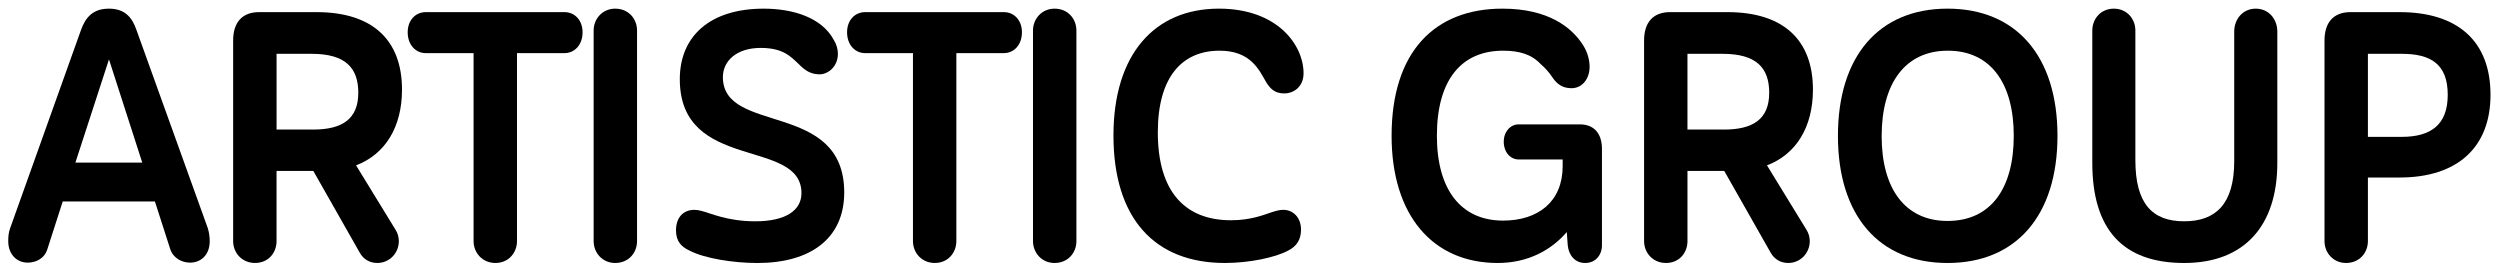
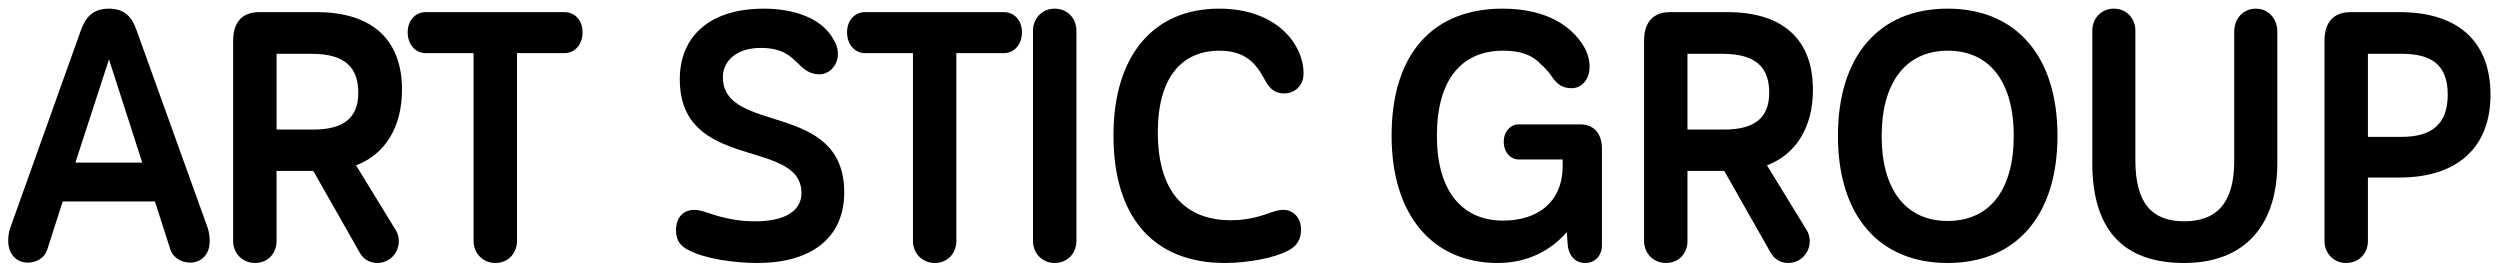
<svg xmlns="http://www.w3.org/2000/svg" version="1.1" id="Layer_1" x="0px" y="0px" width="297.534px" height="31.803px" viewBox="0 0 297.534 31.803" enable-background="new 0 0 297.534 31.803" xml:space="preserve">
  <g>
    <path d="M24.96,28.693c0,1.696-1.094,2.564-2.338,2.564c-0.98,0-2.036-0.538-2.375-1.654l-1.81-5.624H7.465l-1.81,5.624   c-0.339,1.158-1.357,1.654-2.375,1.654c-1.207,0-2.3-0.91-2.3-2.564c0-0.496,0.038-1.033,0.226-1.529L9.615,3.635   c0.565-1.612,1.47-2.605,3.355-2.605c1.848,0,2.752,0.993,3.28,2.564l8.484,23.57C24.885,27.66,24.96,28.197,24.96,28.693z    M16.929,19.349L12.97,7.067L8.974,19.349H16.929z" />
    <path d="M47.09,27.37c0.264,0.414,0.377,0.91,0.377,1.323c0,1.447-1.131,2.605-2.563,2.605c-0.867,0-1.622-0.413-2.074-1.199   l-5.543-9.759h-4.374v8.353c0,1.406-0.98,2.605-2.564,2.605c-1.546,0-2.602-1.199-2.602-2.605V4.834   c0-2.191,1.093-3.391,3.092-3.391h6.825c6.711,0,10.18,3.35,10.18,9.222c0,4.466-1.999,7.691-5.467,9.015L47.09,27.37z    M32.914,15.42h4.336c3.469,0,5.392-1.24,5.392-4.383c0-2.978-1.546-4.632-5.542-4.632h-4.185V15.42z" />
    <path d="M69.334,3.842c0,1.488-0.943,2.48-2.149,2.48h-5.656v22.371c0,1.406-1.018,2.605-2.564,2.605   c-1.545,0-2.602-1.199-2.602-2.605V6.322H50.67c-1.207,0-2.149-0.992-2.149-2.48c0-1.447,0.942-2.398,2.149-2.398h16.515   C68.391,1.443,69.334,2.395,69.334,3.842z" />
-     <path d="M75.817,3.635v25.059c0,1.406-1.018,2.605-2.602,2.605c-1.508,0-2.564-1.199-2.564-2.605V3.635   c0-1.406,1.056-2.605,2.564-2.605C74.799,1.029,75.817,2.229,75.817,3.635z" />
    <path d="M82.037,29.811c-0.98-0.455-1.584-1.117-1.584-2.398c0-1.53,0.868-2.439,2.187-2.439c0.264,0,0.528,0.041,0.83,0.124   c1.056,0.248,3.054,1.24,6.41,1.24c3.733,0,5.505-1.364,5.505-3.35c0-6.616-14.479-2.481-14.479-13.563   c0-5.045,3.506-8.395,9.992-8.395c3.431,0,6.9,1.034,8.333,3.722c0.339,0.538,0.49,1.117,0.49,1.654   c0,1.489-1.131,2.439-2.187,2.439c-1.018,0-1.734-0.454-2.451-1.198c-0.98-0.91-1.847-1.944-4.562-1.944   c-2.828,0-4.487,1.53-4.487,3.474c0,6.906,14.441,2.729,14.441,13.729c0,5.459-3.997,8.395-10.331,8.395   C87.278,31.299,83.847,30.762,82.037,29.811z" />
    <path d="M121.625,3.842c0,1.488-0.943,2.48-2.149,2.48h-5.656v22.371c0,1.406-1.018,2.605-2.563,2.605   c-1.546,0-2.602-1.199-2.602-2.605V6.322h-5.693c-1.207,0-2.149-0.992-2.149-2.48c0-1.447,0.942-2.398,2.149-2.398h16.515   C120.682,1.443,121.625,2.395,121.625,3.842z" />
    <path d="M128.107,3.635v25.059c0,1.406-1.018,2.605-2.602,2.605c-1.508,0-2.564-1.199-2.564-2.605V3.635   c0-1.406,1.056-2.605,2.564-2.605C127.089,1.029,128.107,2.229,128.107,3.635z" />
    <path d="M155.141,8.721c0,1.572-1.132,2.398-2.301,2.398c-1.131,0-1.696-0.578-2.187-1.405c-0.829-1.447-1.848-3.681-5.505-3.681   c-4.449,0-7.353,3.102-7.353,9.718c0,7.071,3.243,10.462,8.71,10.462c2.375,0,3.959-0.662,4.826-0.951   c0.528-0.165,0.942-0.289,1.396-0.289c1.168,0,2.111,0.909,2.111,2.356c0,1.199-0.528,1.985-1.509,2.481   c-1.583,0.868-4.75,1.488-7.541,1.488c-8.408,0-13.272-5.334-13.272-15.176c0-9.635,4.864-15.094,12.556-15.094   C152.049,1.029,155.141,5.372,155.141,8.721z" />
    <path d="M190.654,17.735V29.19c0,1.157-0.755,2.108-1.999,2.108s-1.96-0.951-2.073-2.108l-0.113-1.571   c-1.886,2.191-4.676,3.68-8.22,3.68c-7.729,0-12.631-5.665-12.631-15.135c0-10.007,5.128-15.135,13.196-15.135   c5.505,0,8.295,2.274,9.615,4.384c0.527,0.827,0.754,1.778,0.754,2.522c0,1.53-0.942,2.563-2.149,2.563   c-1.131,0-1.772-0.537-2.3-1.323c-0.377-0.579-0.867-1.116-1.396-1.571c-1.093-1.157-2.563-1.571-4.449-1.571   c-4.901,0-7.88,3.391-7.88,10.131c0,6.41,2.865,10.09,7.88,10.09c4.147,0,7.089-2.232,7.089-6.492v-0.785h-5.241   c-0.98,0-1.771-0.869-1.771-2.109c0-1.199,0.791-2.067,1.771-2.067h7.277C189.711,14.8,190.654,15.875,190.654,17.735z" />
    <path d="M215.009,27.37c0.264,0.414,0.377,0.91,0.377,1.323c0,1.447-1.132,2.605-2.564,2.605c-0.867,0-1.621-0.413-2.073-1.199   l-5.543-9.759h-4.374v8.353c0,1.406-0.979,2.605-2.563,2.605c-1.546,0-2.602-1.199-2.602-2.605V4.834   c0-2.191,1.094-3.391,3.092-3.391h6.824c6.712,0,10.181,3.35,10.181,9.222c0,4.466-1.998,7.691-5.468,9.015L215.009,27.37z    M200.831,15.42h4.337c3.469,0,5.392-1.24,5.392-4.383c0-2.978-1.546-4.632-5.543-4.632h-4.186V15.42z" />
    <path d="M218.739,16.164c0-9.469,4.864-15.135,13.046-15.135s13.083,5.666,13.083,15.135c0,9.47-4.901,15.135-13.083,15.135   S218.739,25.634,218.739,16.164z M239.665,16.164c0-6.202-2.715-10.131-7.843-10.131c-5.09,0-7.88,3.887-7.88,10.173   c0,6.202,2.753,10.09,7.843,10.09C236.95,26.296,239.665,22.408,239.665,16.164z" />
    <path d="M271.032,3.759V19.39c0,7.484-3.921,11.909-11.085,11.909c-7.314,0-10.935-4.011-10.935-11.909V3.635   c0-1.406,1.019-2.605,2.564-2.605s2.563,1.199,2.563,2.605v15.424c0,5.128,1.961,7.278,5.807,7.278   c3.732,0,5.957-2.026,5.957-7.154V3.759c0-1.488,1.019-2.729,2.564-2.729S271.032,2.271,271.032,3.759z" />
    <path d="M296.404,11.285c0,6.244-3.921,9.842-10.821,9.842h-3.77v7.566c0,1.406-1.019,2.605-2.603,2.605   c-1.508,0-2.563-1.199-2.563-2.605V4.834c0-2.191,1.094-3.391,3.092-3.391h5.844C292.521,1.443,296.404,4.917,296.404,11.285z    M291.314,11.285c0-3.639-1.998-4.88-5.467-4.88h-4.034v9.883h4.034C289.316,16.288,291.314,14.841,291.314,11.285z" />
  </g>
  <g>
</g>
  <g>
</g>
  <g>
</g>
  <g>
</g>
  <g>
</g>
  <g>
</g>
</svg>